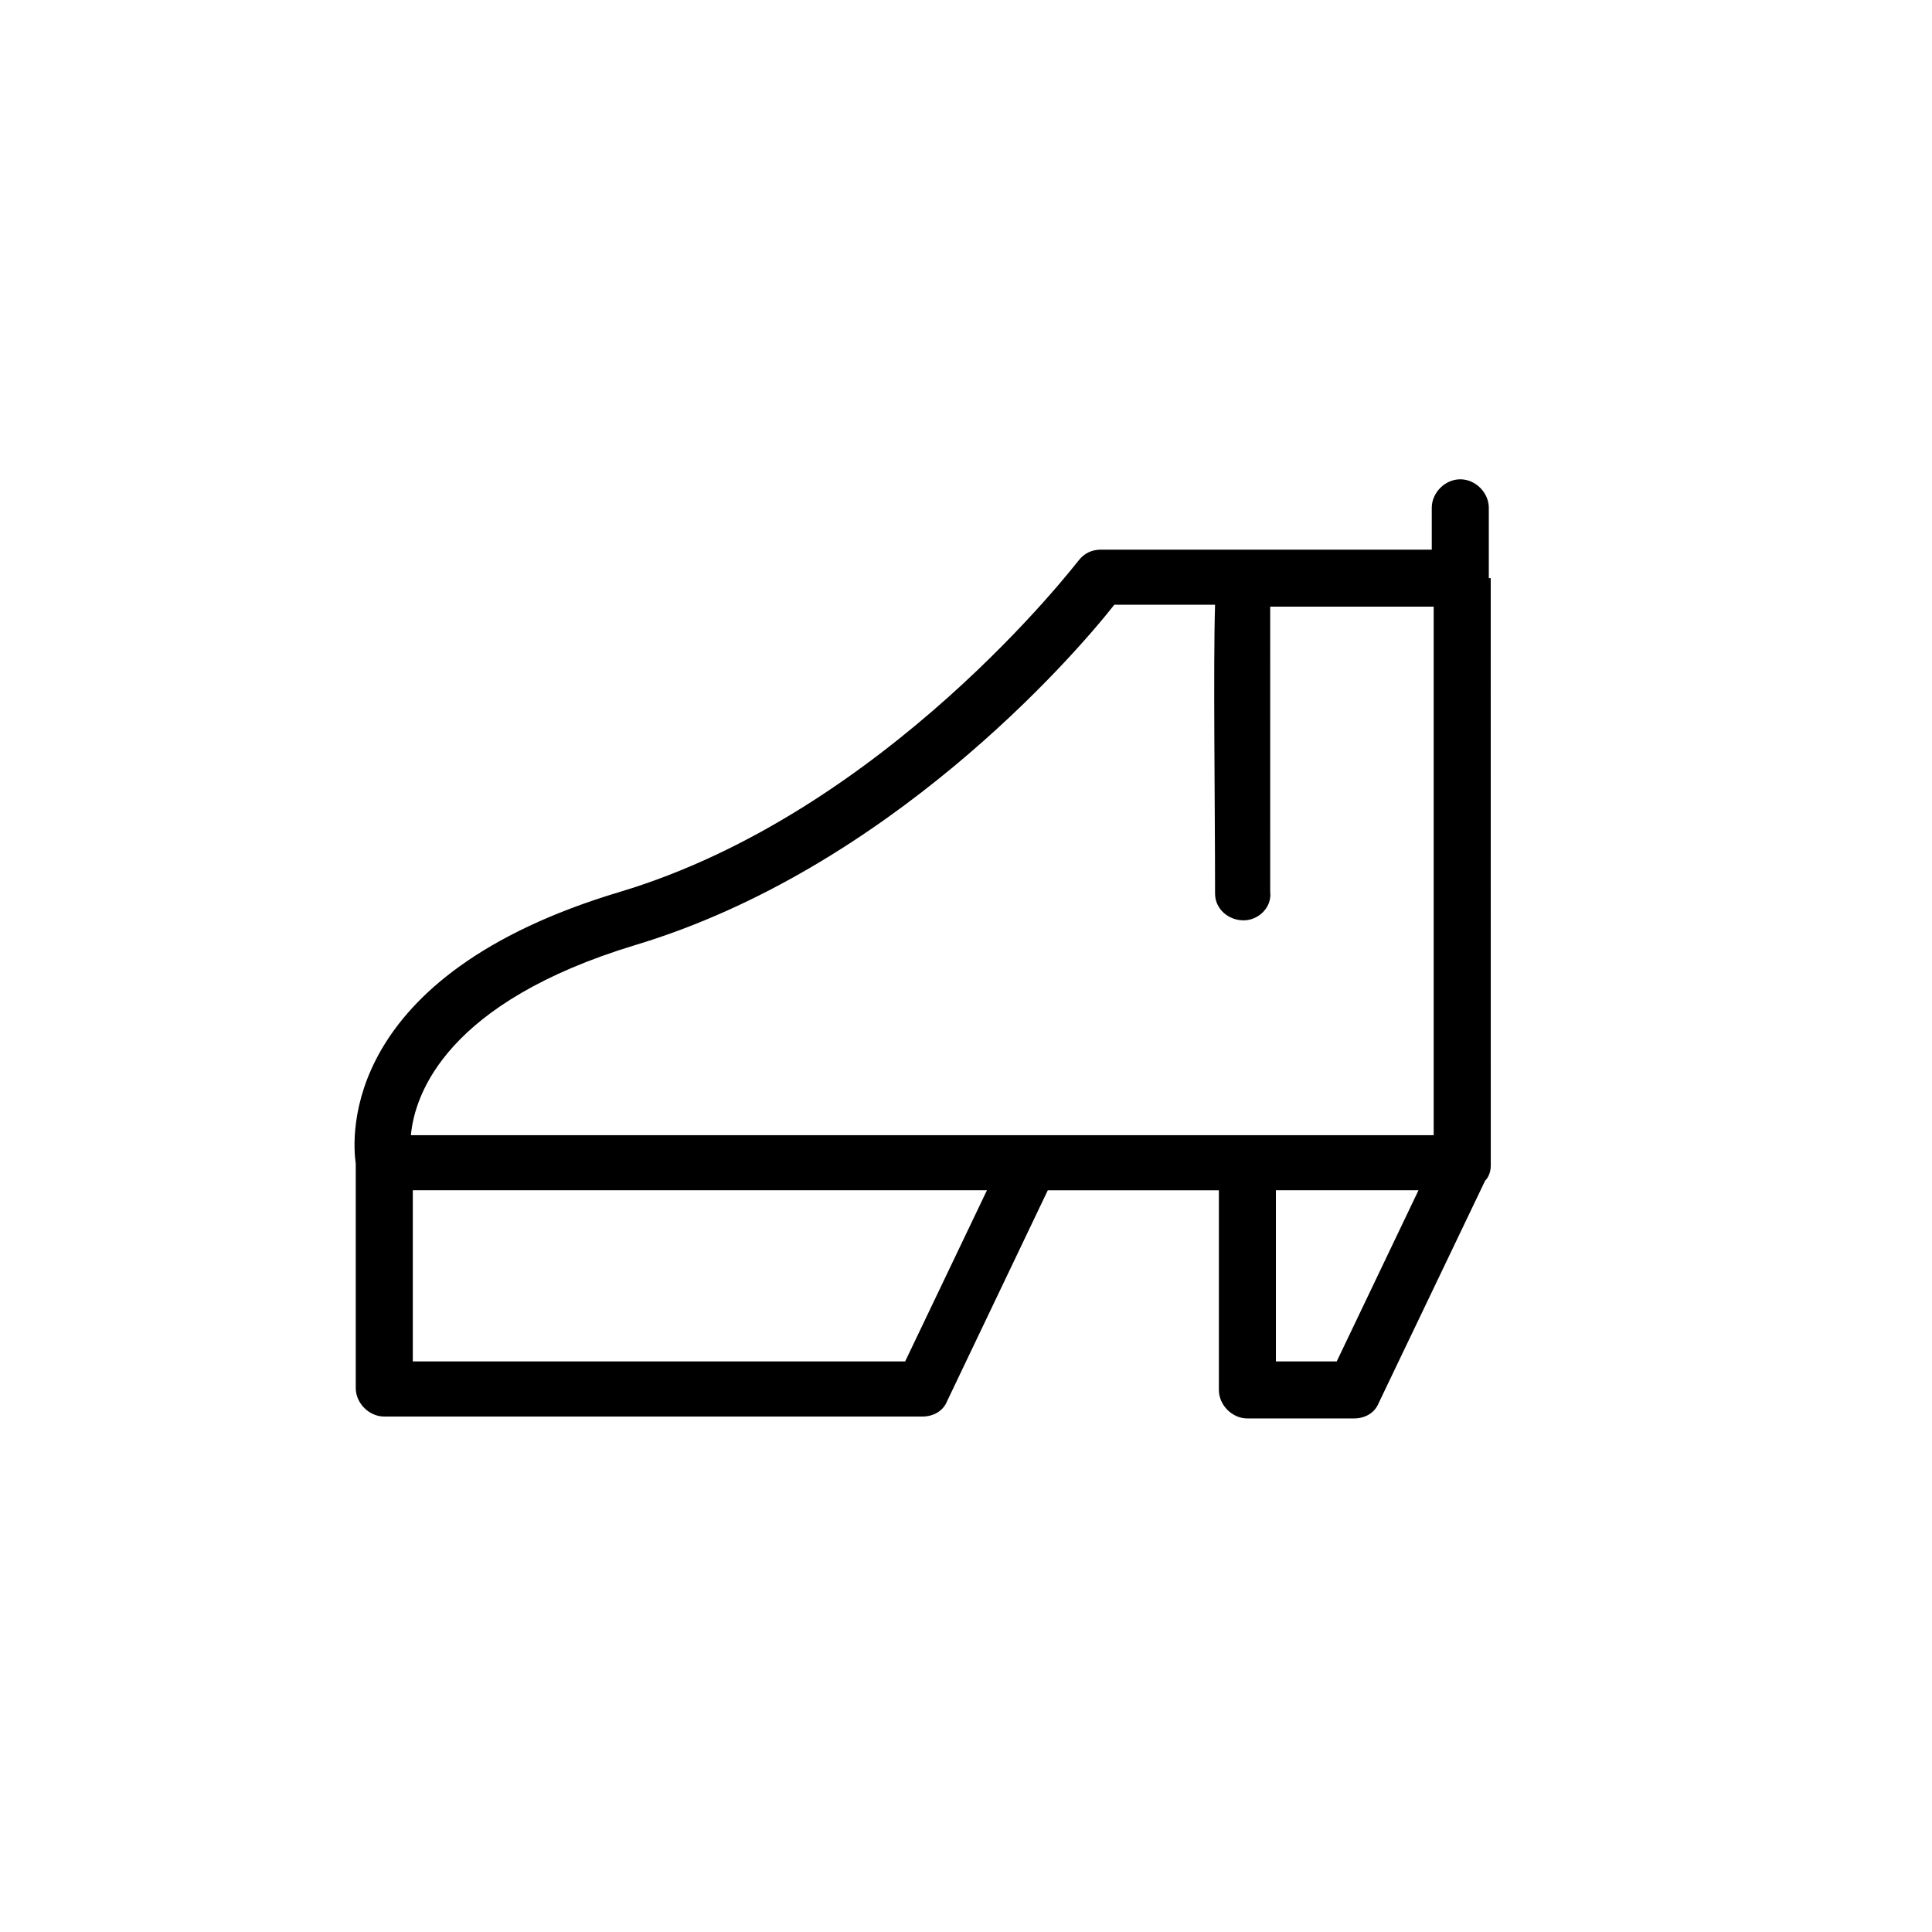
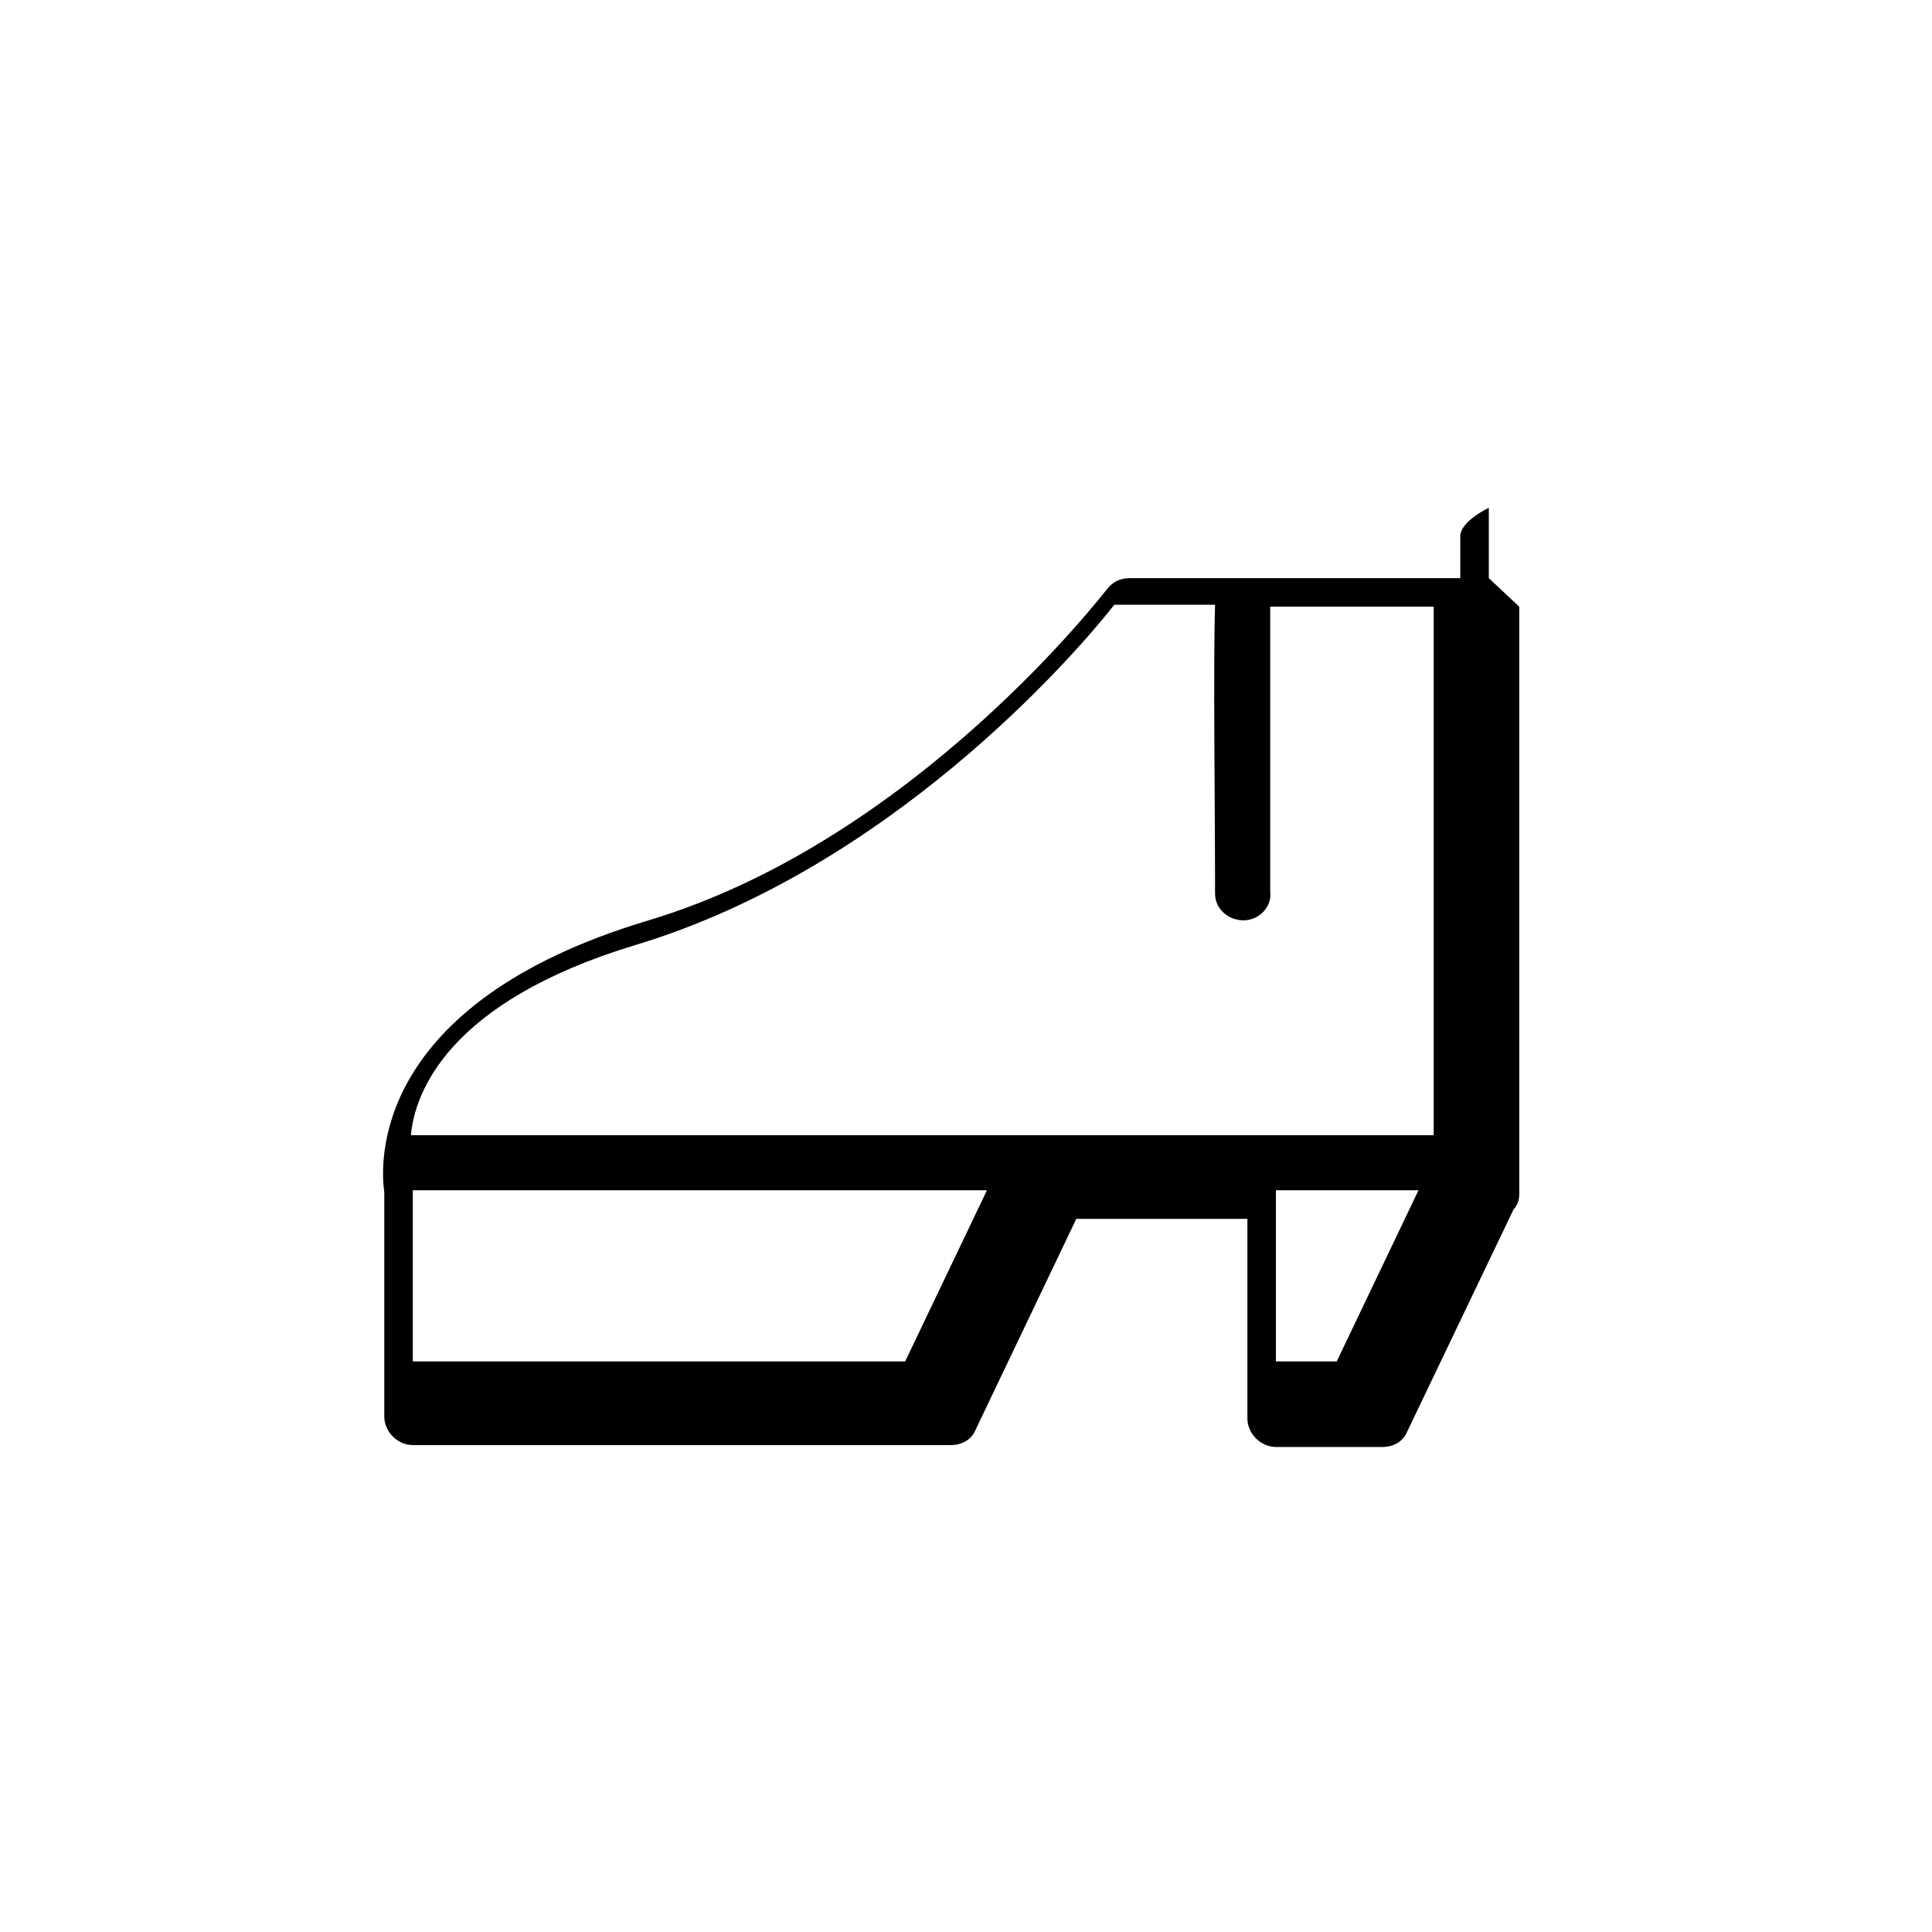
<svg xmlns="http://www.w3.org/2000/svg" fill="#000000" width="800px" height="800px" version="1.1" viewBox="144 144 512 512">
-   <path d="m538.55 297.22v-1.512-17.129c0-4.031-3.527-7.559-7.559-7.559s-7.559 3.527-7.559 7.559v11.082h-87.66c-2.519 0-4.535 1.008-6.047 3.023-0.504 0.504-50.883 66.504-121.42 87.664-74.059 22.164-71.035 64.988-70.027 72.043v59.449c0 4.031 3.527 7.559 7.559 7.559h142.58c3.023 0 5.543-1.512 6.551-4.031l26.703-55.922h45.344v52.898c0 4.031 3.527 7.559 7.559 7.559h28.215c3.023 0 5.543-1.512 6.551-4.031l28.215-58.945c1.008-1.008 1.512-2.519 1.512-4.031l-0.012-155.68zm-226.21 97.234c67.008-20.152 115.88-76.074 126.96-90.184h26.703c-0.504 16.121 0 52.898 0 76.578 0 4.031 3.527 7.055 7.559 7.055s7.559-3.527 7.055-7.559c-0.004-24.18-0.004-61.965-0.004-75.57h43.328v140.06h-271.05c1.008-11.082 9.57-35.266 59.449-50.379zm71.539 110.33h-130.48v-45.344h152.15zm114.37 0h-16.121v-45.344h37.785z" />
+   <path d="m538.55 297.22v-1.512-17.129s-7.559 3.527-7.559 7.559v11.082h-87.66c-2.519 0-4.535 1.008-6.047 3.023-0.504 0.504-50.883 66.504-121.42 87.664-74.059 22.164-71.035 64.988-70.027 72.043v59.449c0 4.031 3.527 7.559 7.559 7.559h142.58c3.023 0 5.543-1.512 6.551-4.031l26.703-55.922h45.344v52.898c0 4.031 3.527 7.559 7.559 7.559h28.215c3.023 0 5.543-1.512 6.551-4.031l28.215-58.945c1.008-1.008 1.512-2.519 1.512-4.031l-0.012-155.68zm-226.21 97.234c67.008-20.152 115.88-76.074 126.96-90.184h26.703c-0.504 16.121 0 52.898 0 76.578 0 4.031 3.527 7.055 7.559 7.055s7.559-3.527 7.055-7.559c-0.004-24.18-0.004-61.965-0.004-75.57h43.328v140.06h-271.05c1.008-11.082 9.57-35.266 59.449-50.379zm71.539 110.33h-130.48v-45.344h152.15zm114.37 0h-16.121v-45.344h37.785z" />
</svg>